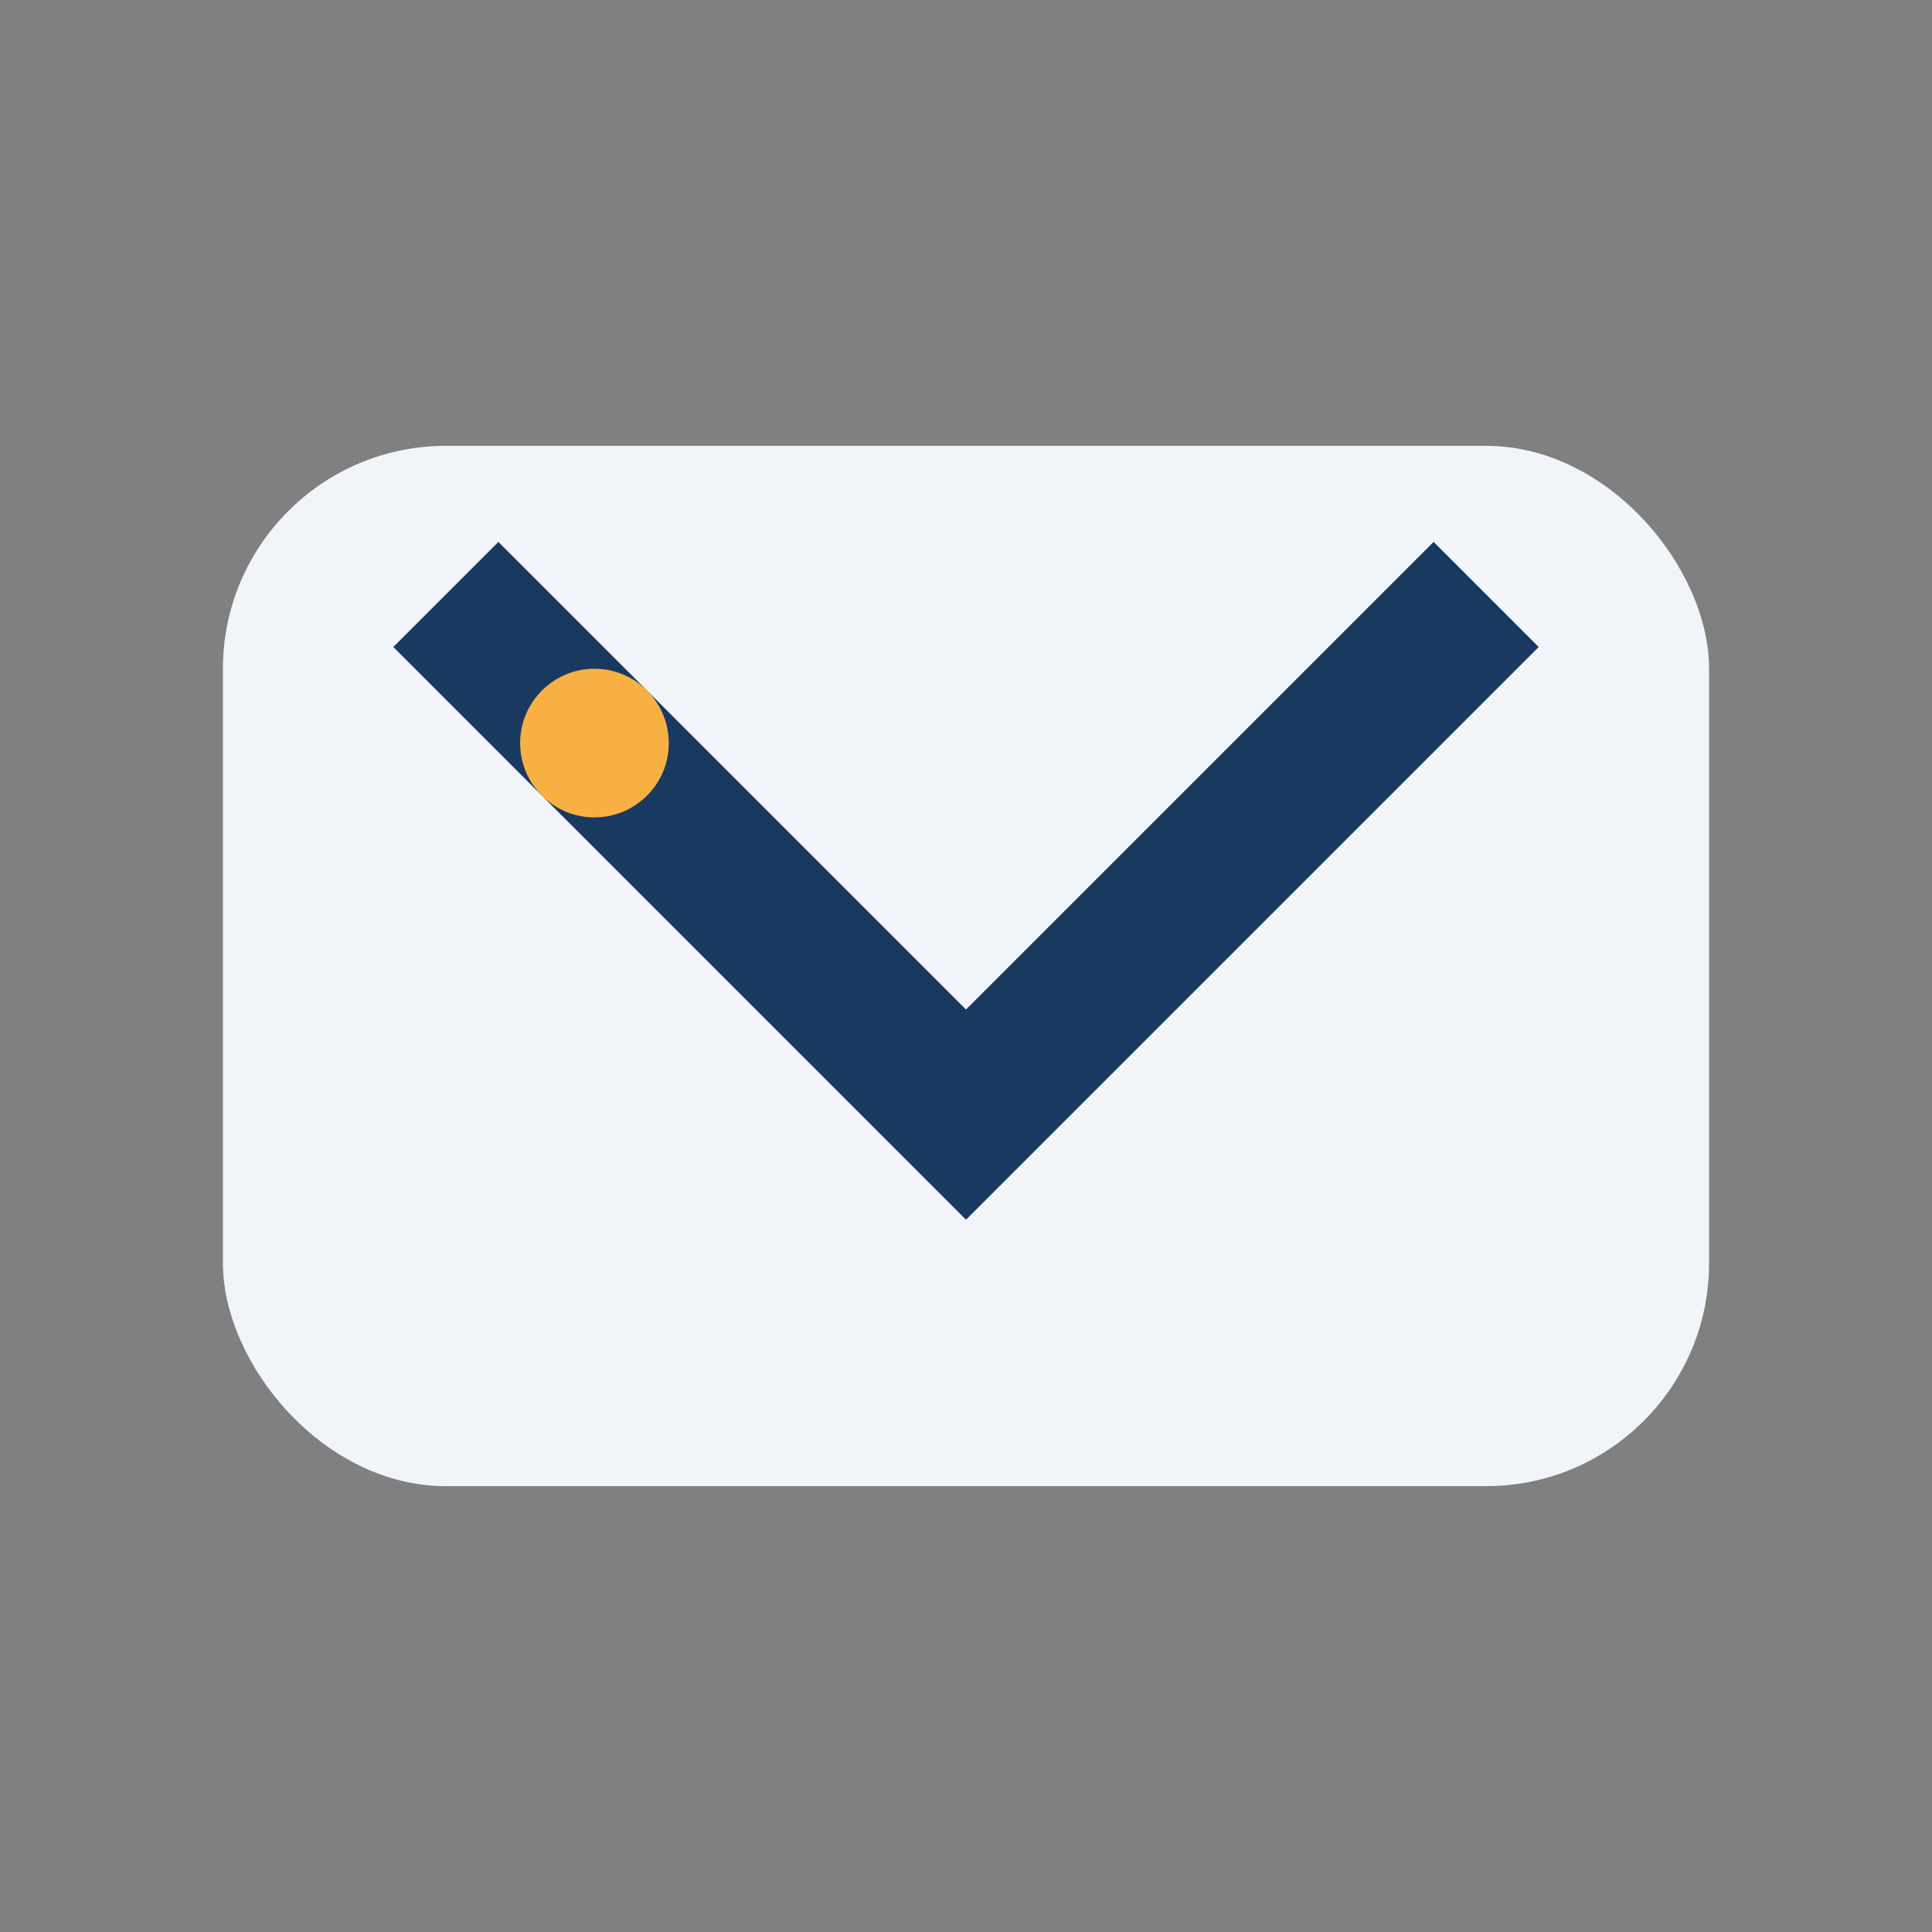
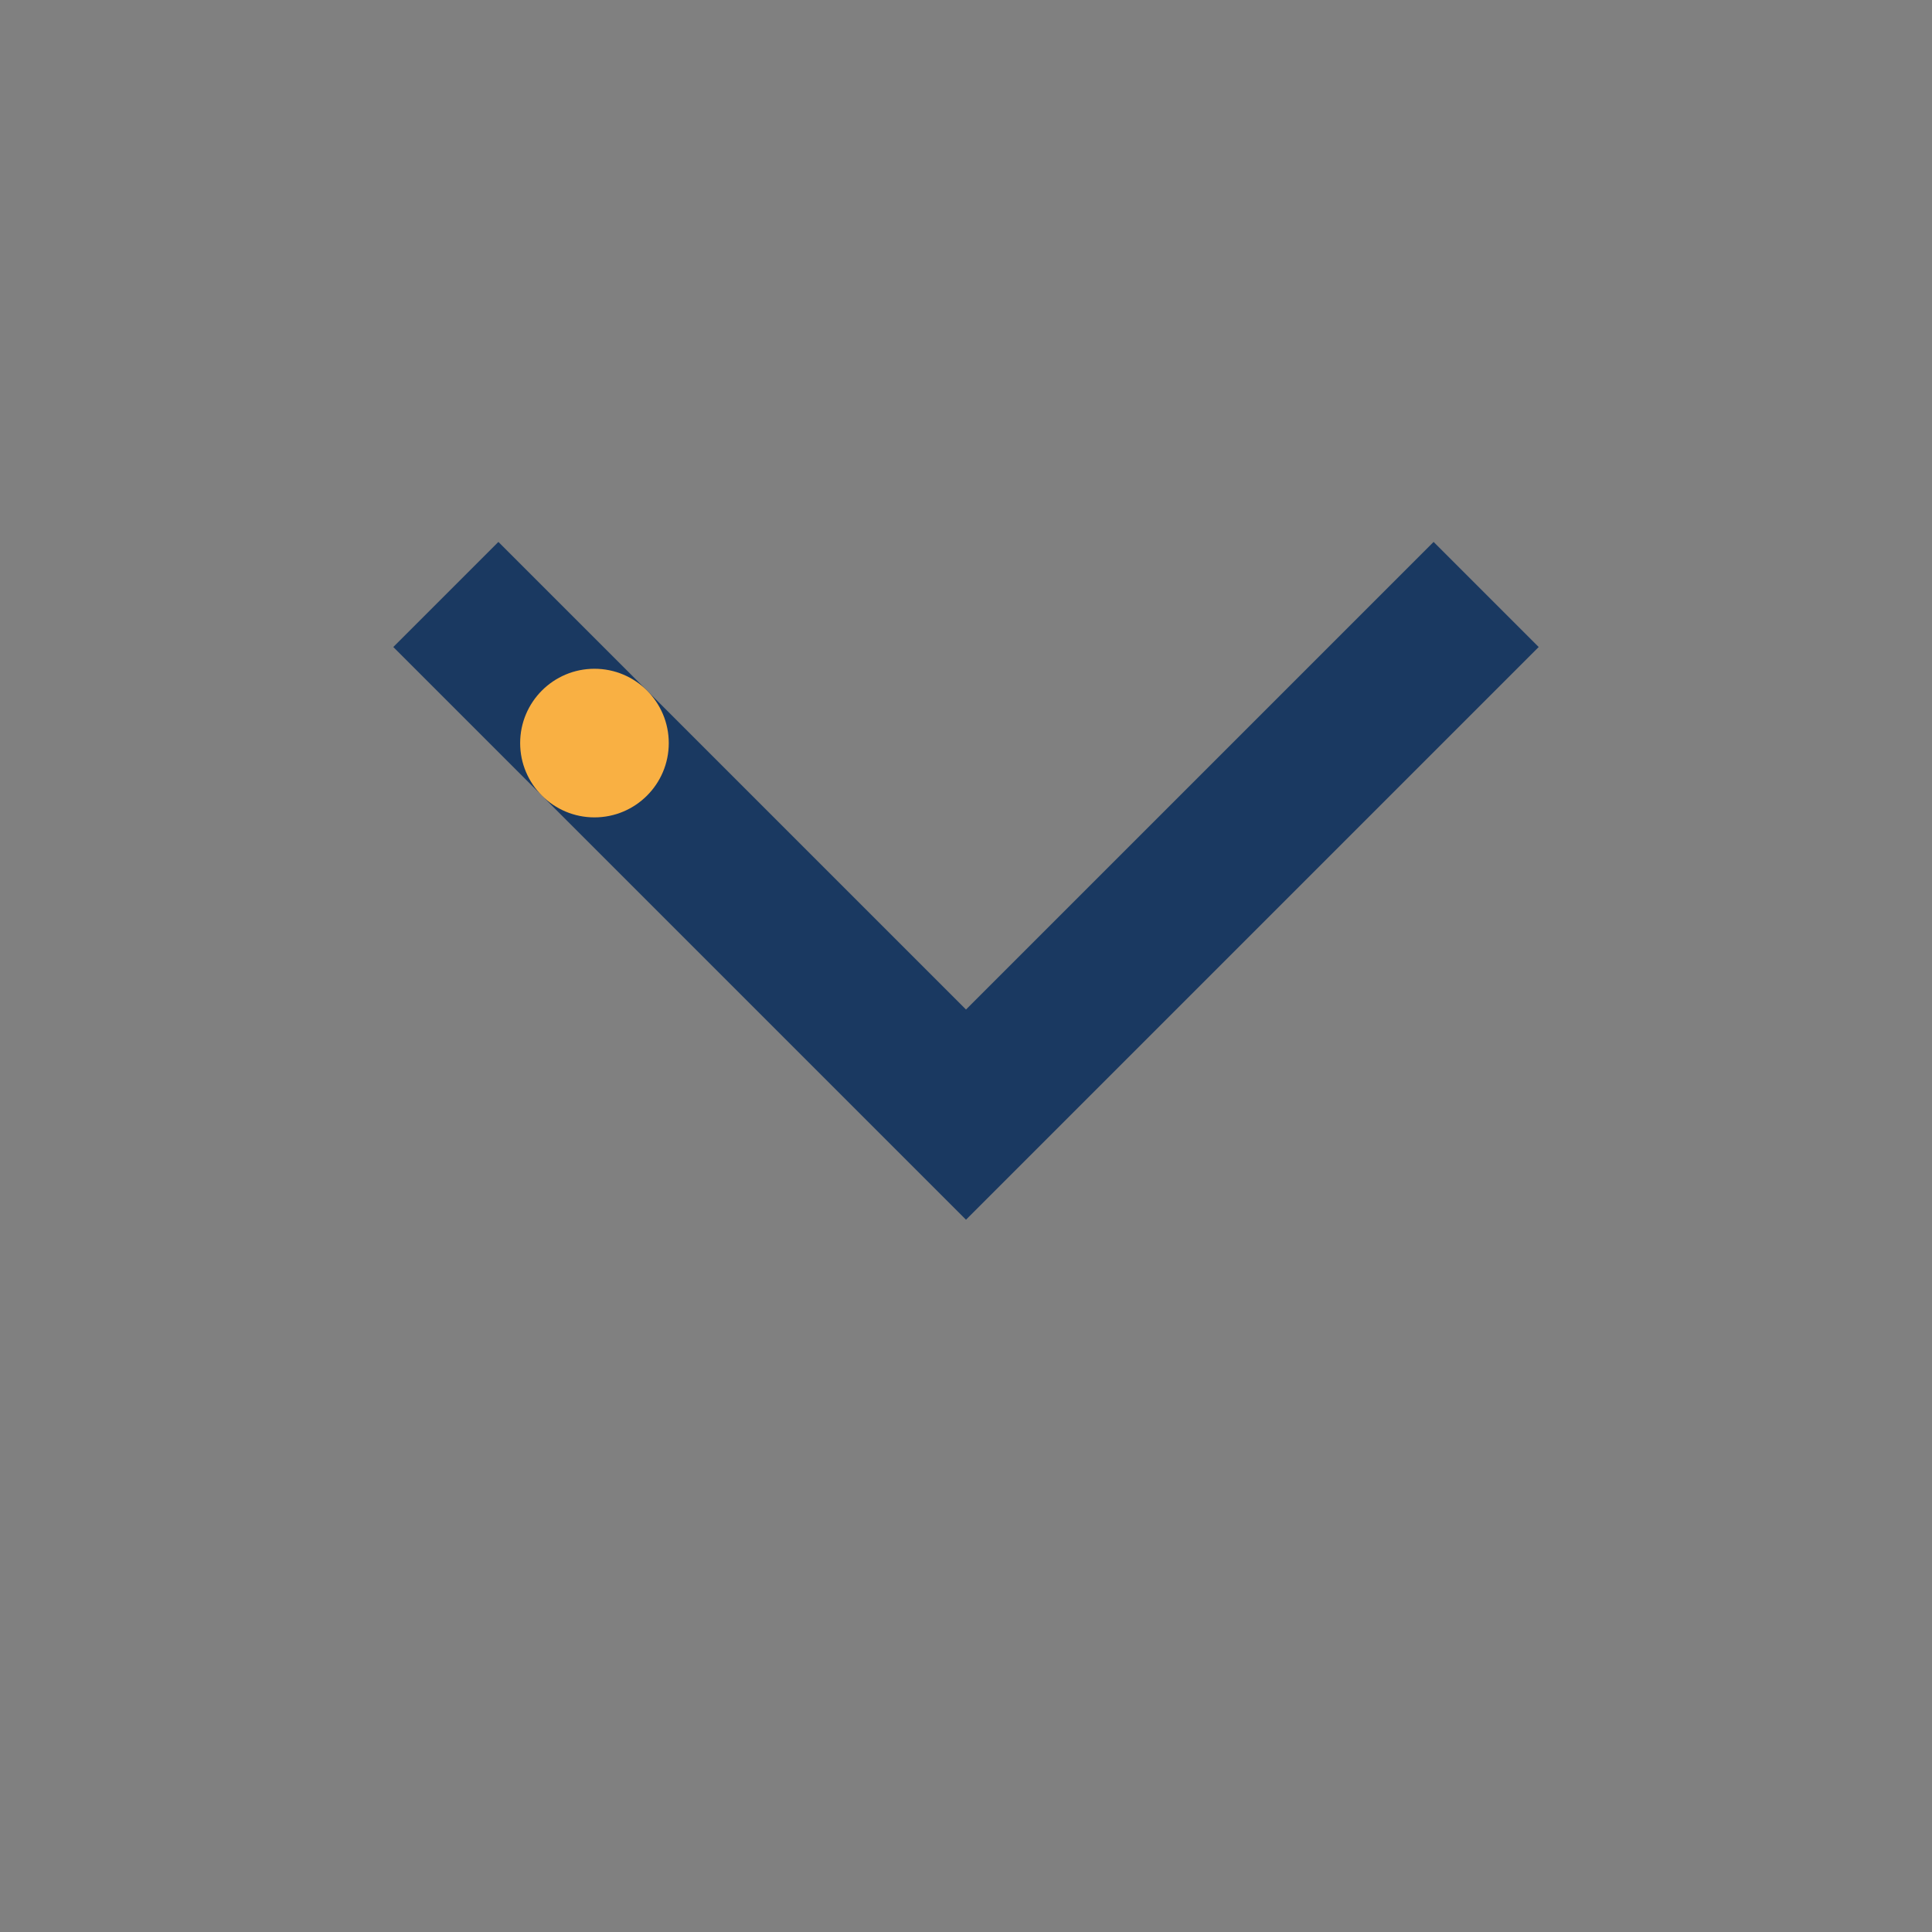
<svg xmlns="http://www.w3.org/2000/svg" width="26" height="26" viewBox="0 0 26 26">
  <rect x="0" y="0" width="26" height="26" fill="#808080" stroke="none" />
-   <rect x="3" y="6" width="20" height="14" rx="3" fill="#F1F5F9" />
  <path d="M6 8l7 7 7-7" stroke="#1A3961" stroke-width="2" fill="none" />
  <circle cx="8" cy="10" r="1" fill="#F9B043" />
</svg>